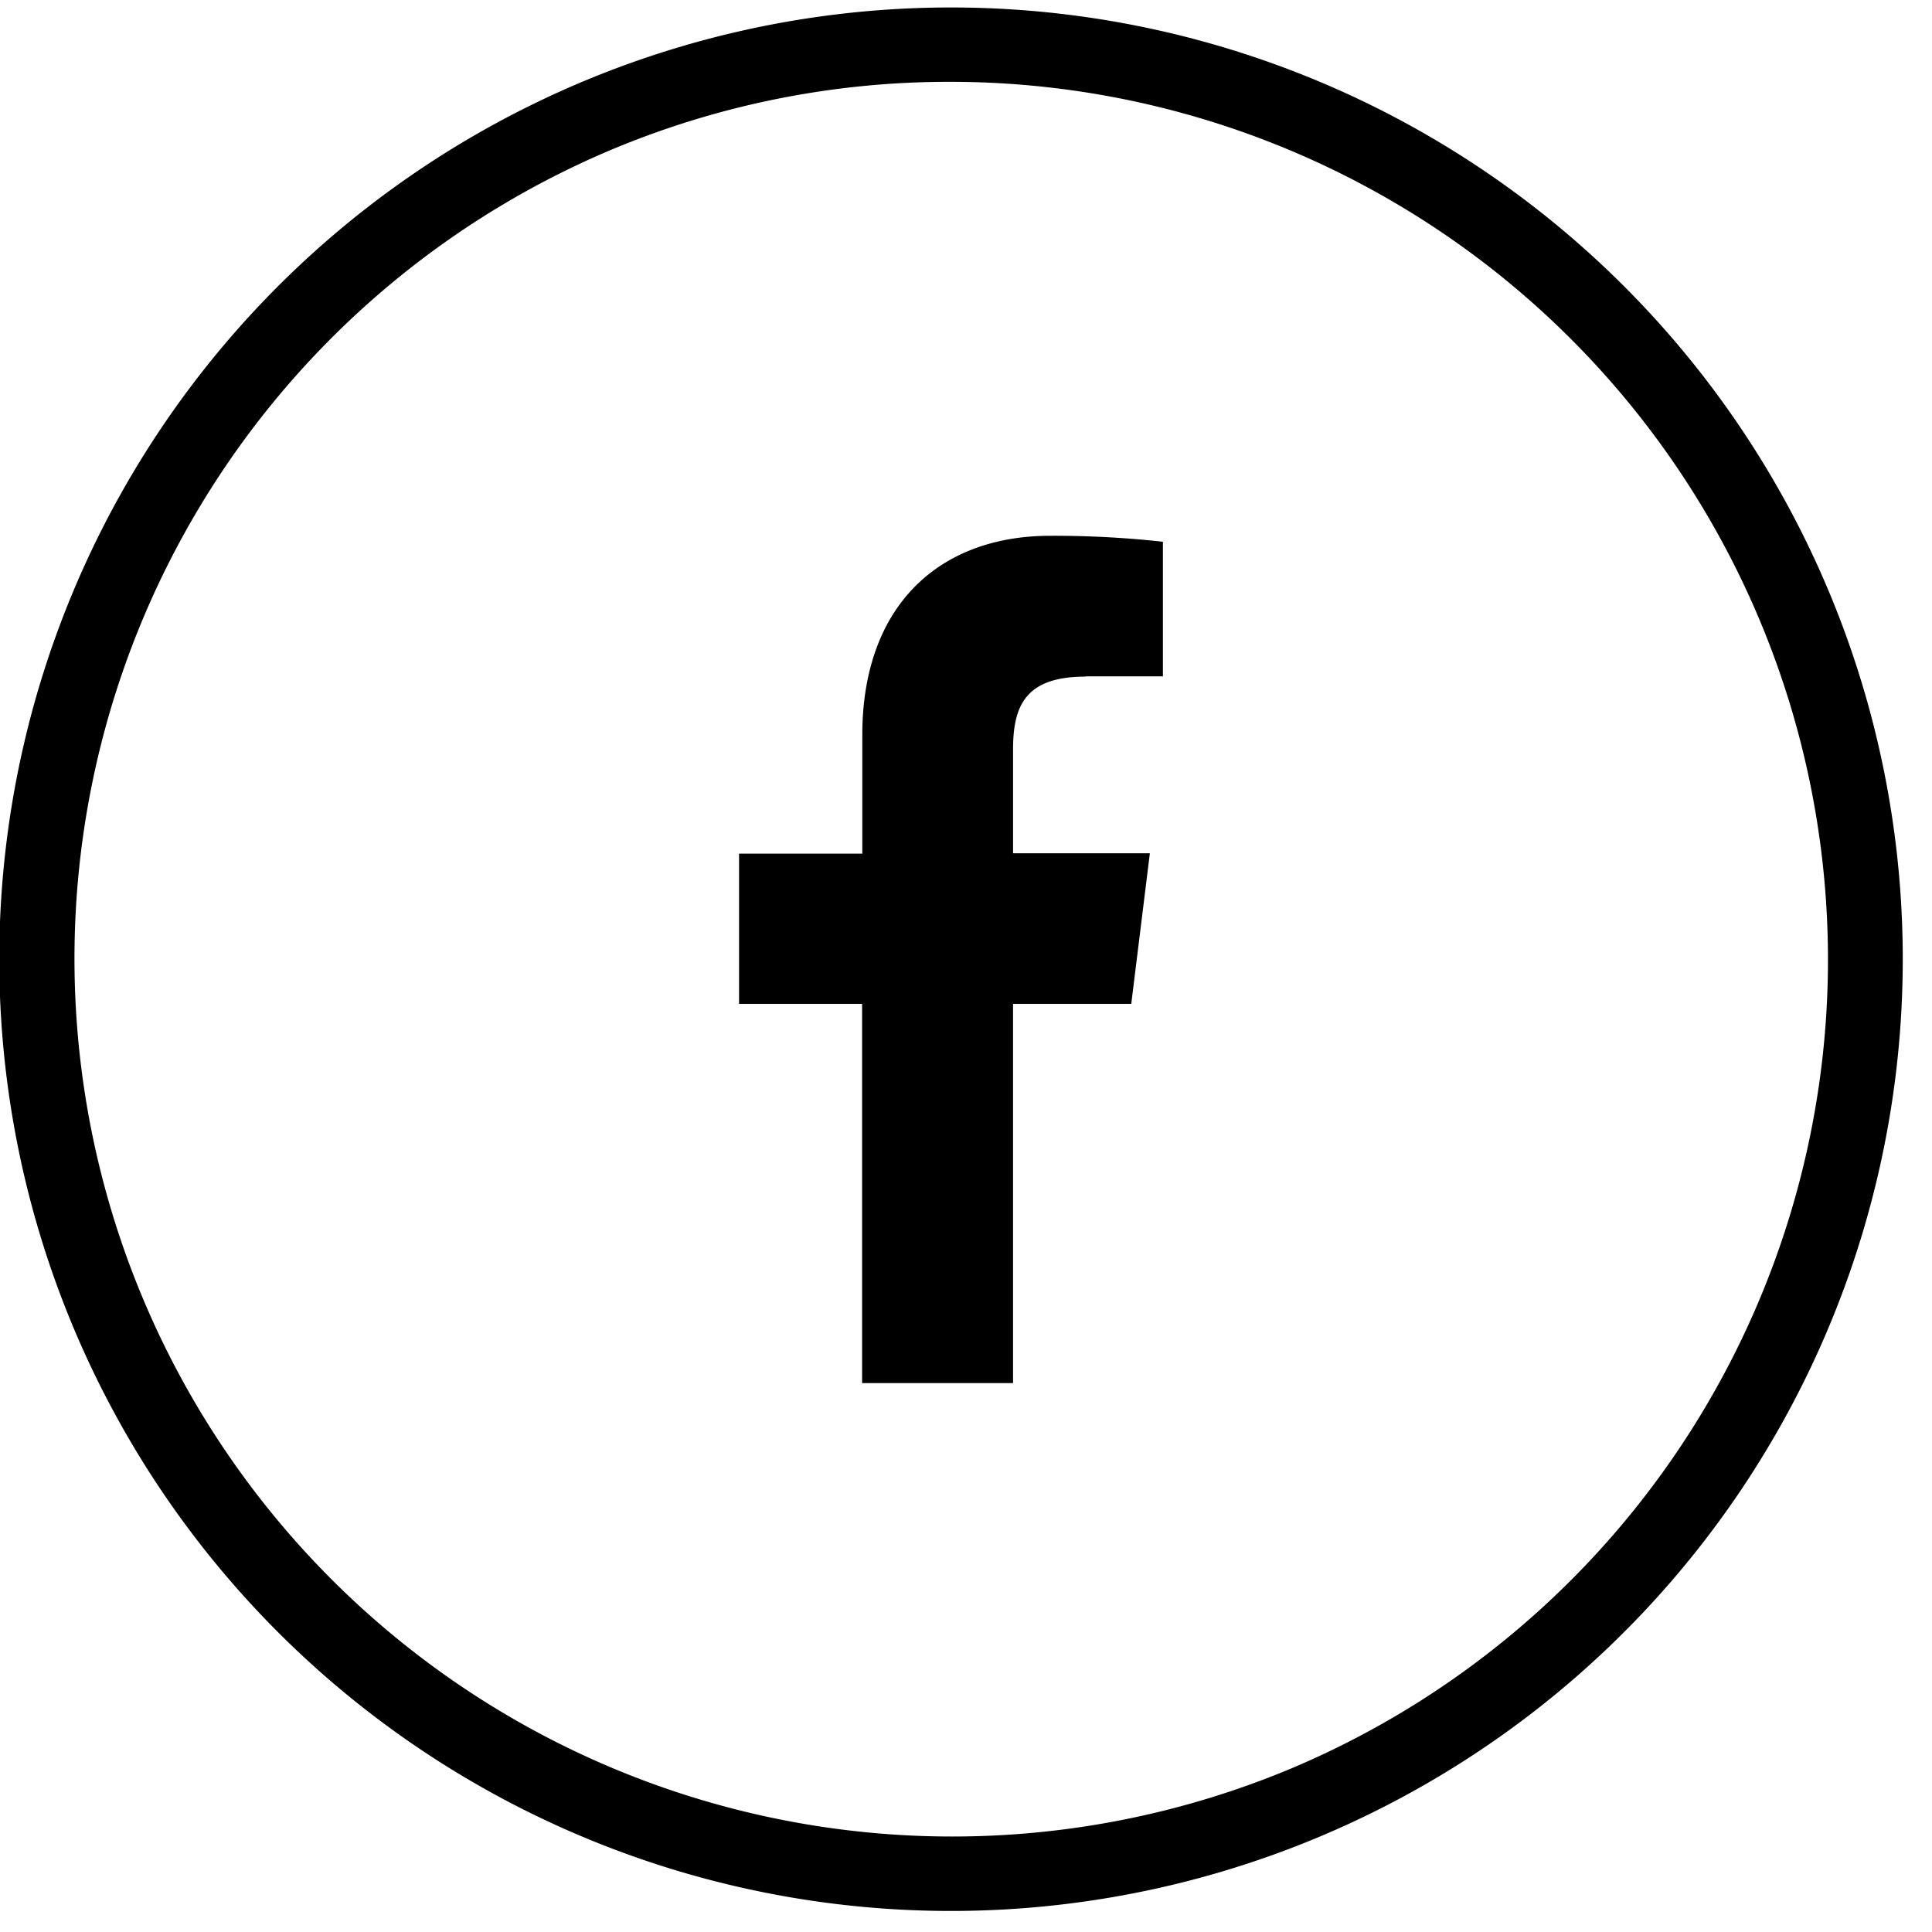
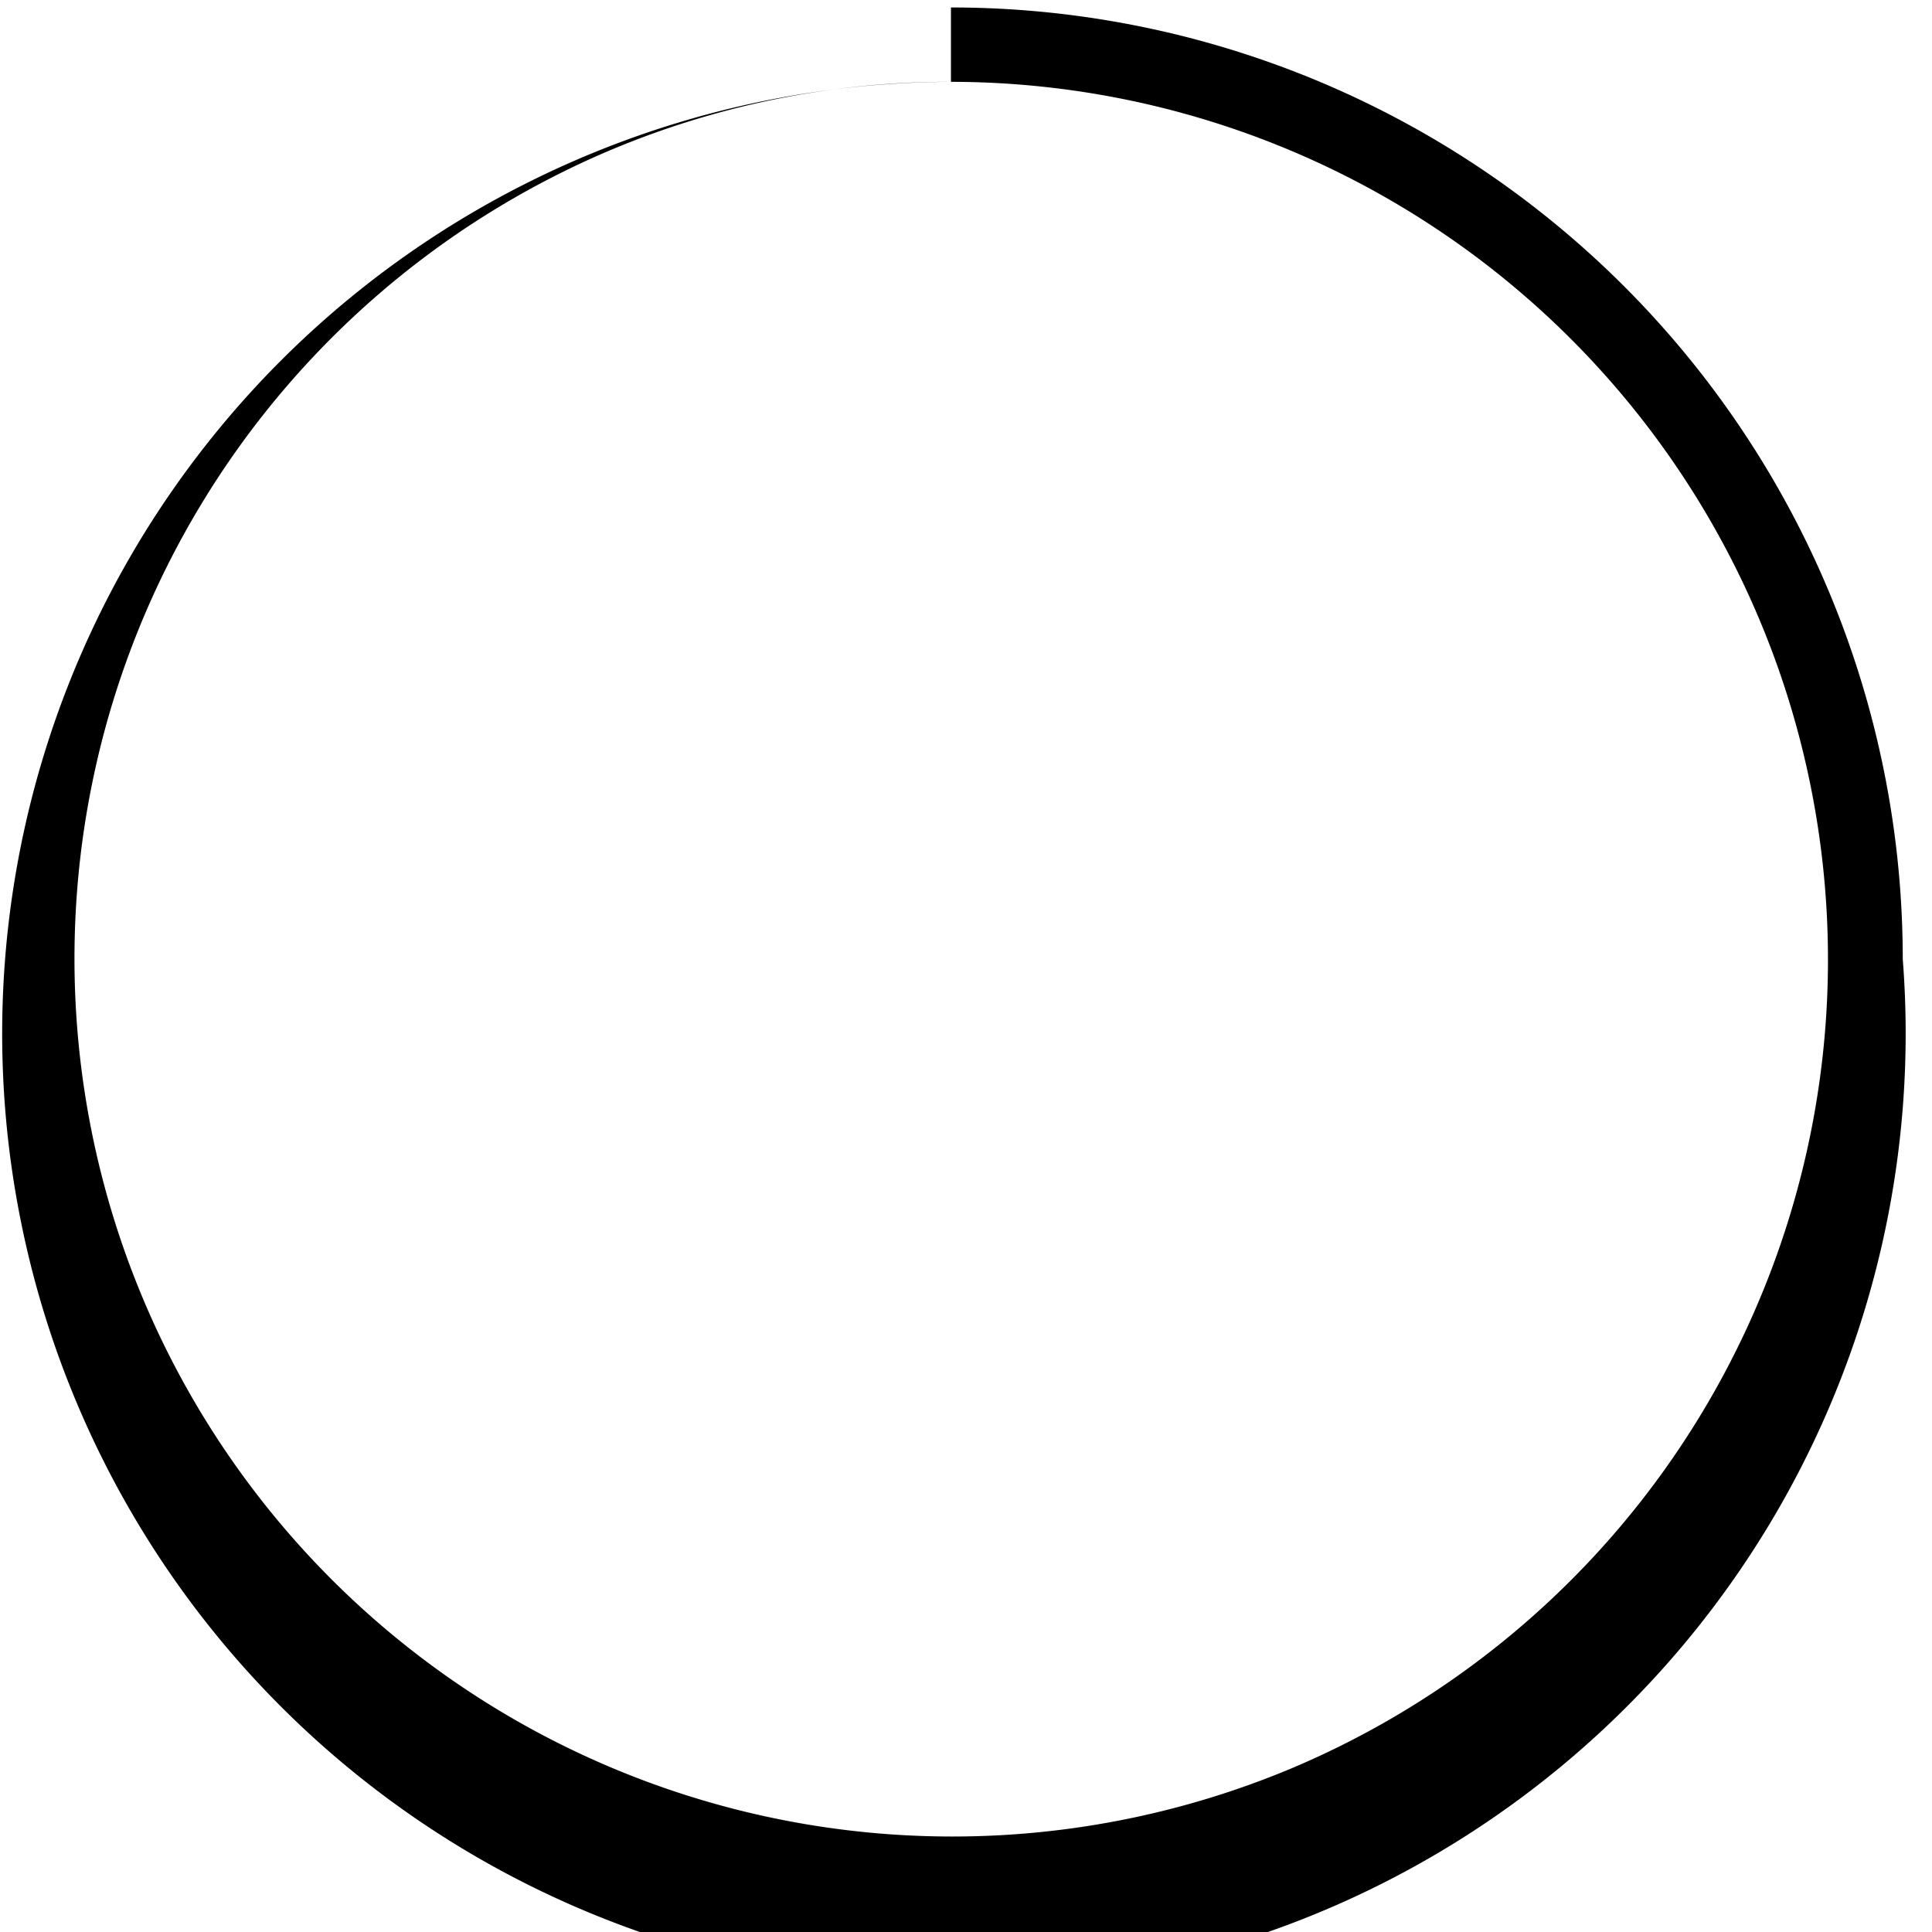
<svg xmlns="http://www.w3.org/2000/svg" width="37" height="37" viewBox="0 0 37 37">
  <defs>
    <clipPath id="clip-path">
      <rect id="Rectangle_33" data-name="Rectangle 33" width="37" height="37" transform="translate(0.191 -0.137)" />
    </clipPath>
  </defs>
  <g id="Mask_Group_5" data-name="Mask Group 5" transform="translate(-0.191 0.137)" clip-path="url(#clip-path)">
    <g id="facebook" transform="translate(0.176 0.006)">
-       <path id="Path_66" data-name="Path 66" d="M37.73,24.895h1.481V22.317a19.014,19.014,0,0,0-2.157-.114c-2.136,0-3.6,1.346-3.6,3.816v2.271H31.094v2.877H33.45V38.43h2.891V31.167h2.264l.356-2.884h-2.62V26.3c0-.833.228-1.4,1.388-1.4Z" transform="translate(-16.925 -12.085)" />
-       <path id="Path_67" data-name="Path 67" d="M18.227,1.424a16.811,16.811,0,0,1,6.543,32.29A16.812,16.812,0,0,1,11.684,2.741a16.707,16.707,0,0,1,6.543-1.317m0-1.424A18.227,18.227,0,1,0,36.455,18.227,18.226,18.226,0,0,0,18.227,0Z" />
+       <path id="Path_67" data-name="Path 67" d="M18.227,1.424a16.811,16.811,0,0,1,6.543,32.29A16.812,16.812,0,0,1,11.684,2.741a16.707,16.707,0,0,1,6.543-1.317A18.227,18.227,0,1,0,36.455,18.227,18.226,18.226,0,0,0,18.227,0Z" />
    </g>
  </g>
</svg>